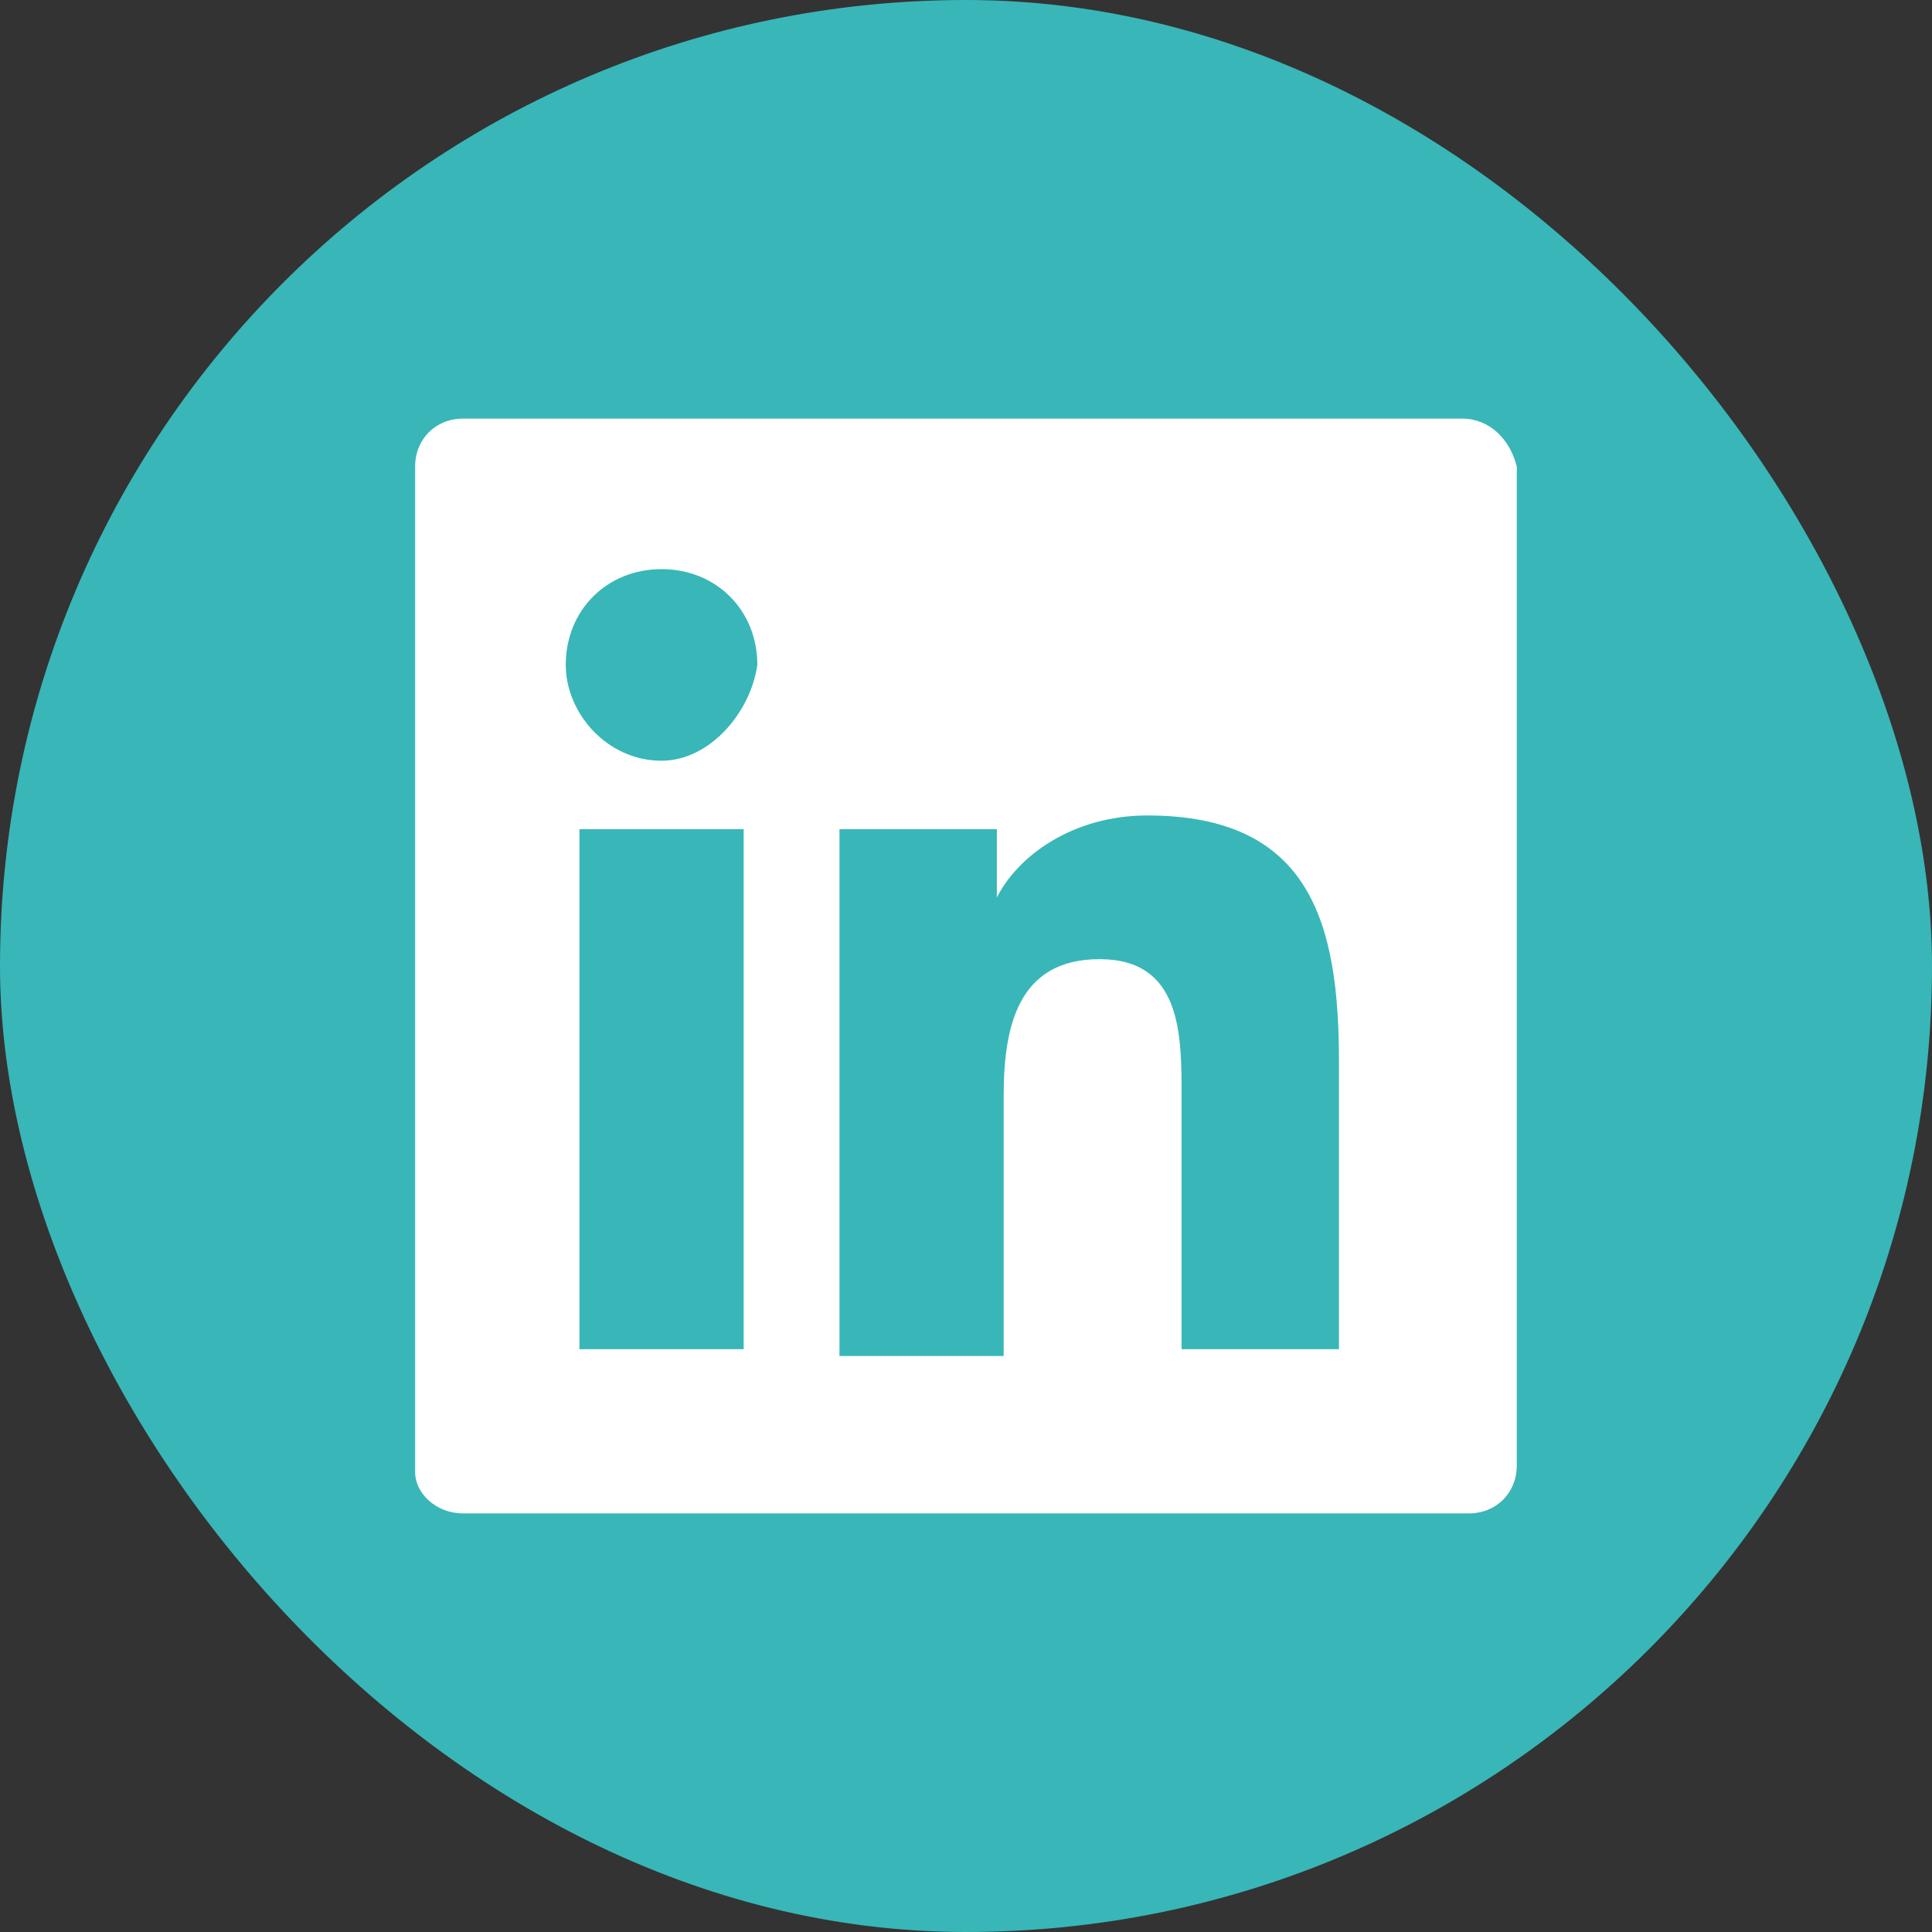
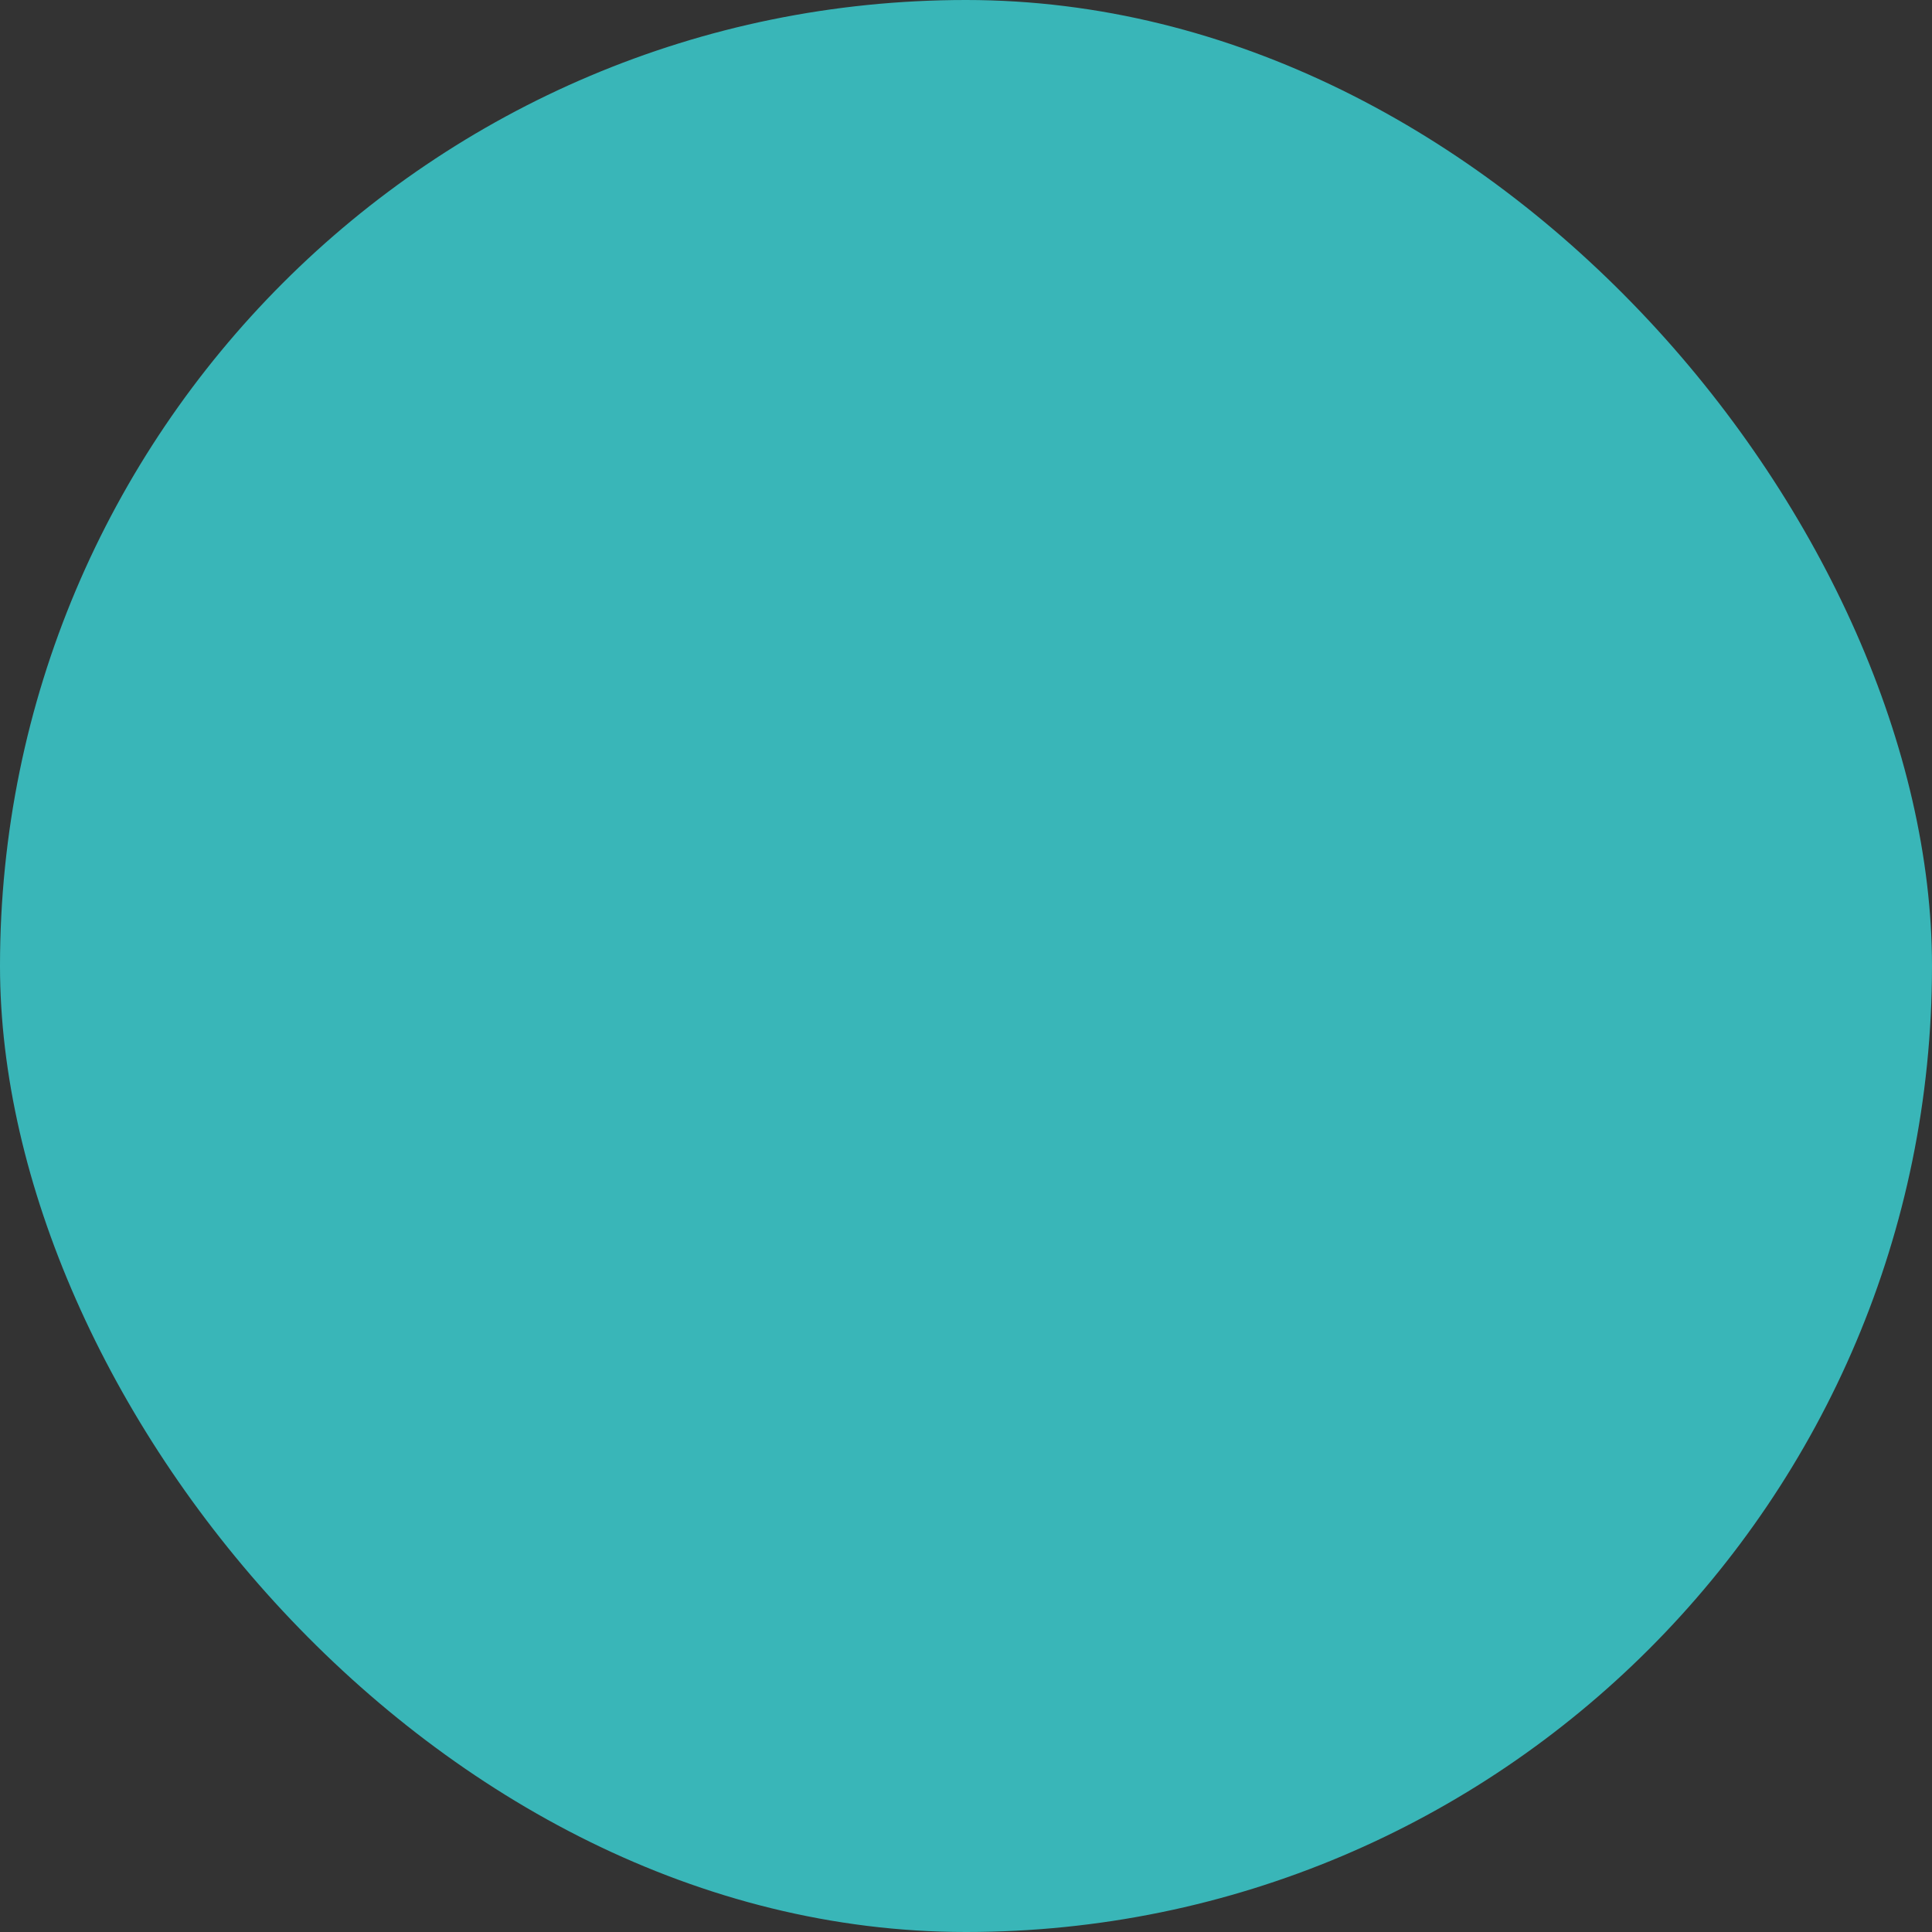
<svg xmlns="http://www.w3.org/2000/svg" id="Ebene_2" width="24" height="24" viewBox="0 0 24 24">
  <rect x="0" y="0" width="24" height="24" fill="#333333" stroke="none" />
  <g id="material-design-icons">
    <rect x="0" y="0" width="24" height="24" rx="12" ry="12" fill="#39b6b8" stroke-width="0" />
-     <path d="m18.163,5.2H5.752c-.34,0-.595.255-.595.595v12.495c0,.255.255.51.595.51h12.495c.34,0,.595-.255.595-.595V5.795c-.085-.34-.34-.595-.68-.595Zm-9.01,11.56h-1.955v-6.46h2.04v6.46h-.085Zm-.935-7.31c-.68,0-1.19-.595-1.19-1.19,0-.68.51-1.19,1.19-1.19s1.19.51,1.19,1.19c-.085.595-.595,1.19-1.19,1.19Zm8.5,7.31h-2.04v-3.145c0-.765,0-1.7-1.02-1.7s-1.19.85-1.19,1.7v3.23h-2.04v-6.545h1.955v.85h0c.255-.51.935-1.02,1.87-1.02,2.04,0,2.38,1.36,2.38,3.06v3.57h.085Z" fill="#fff" stroke-width="0" />
  </g>
</svg>